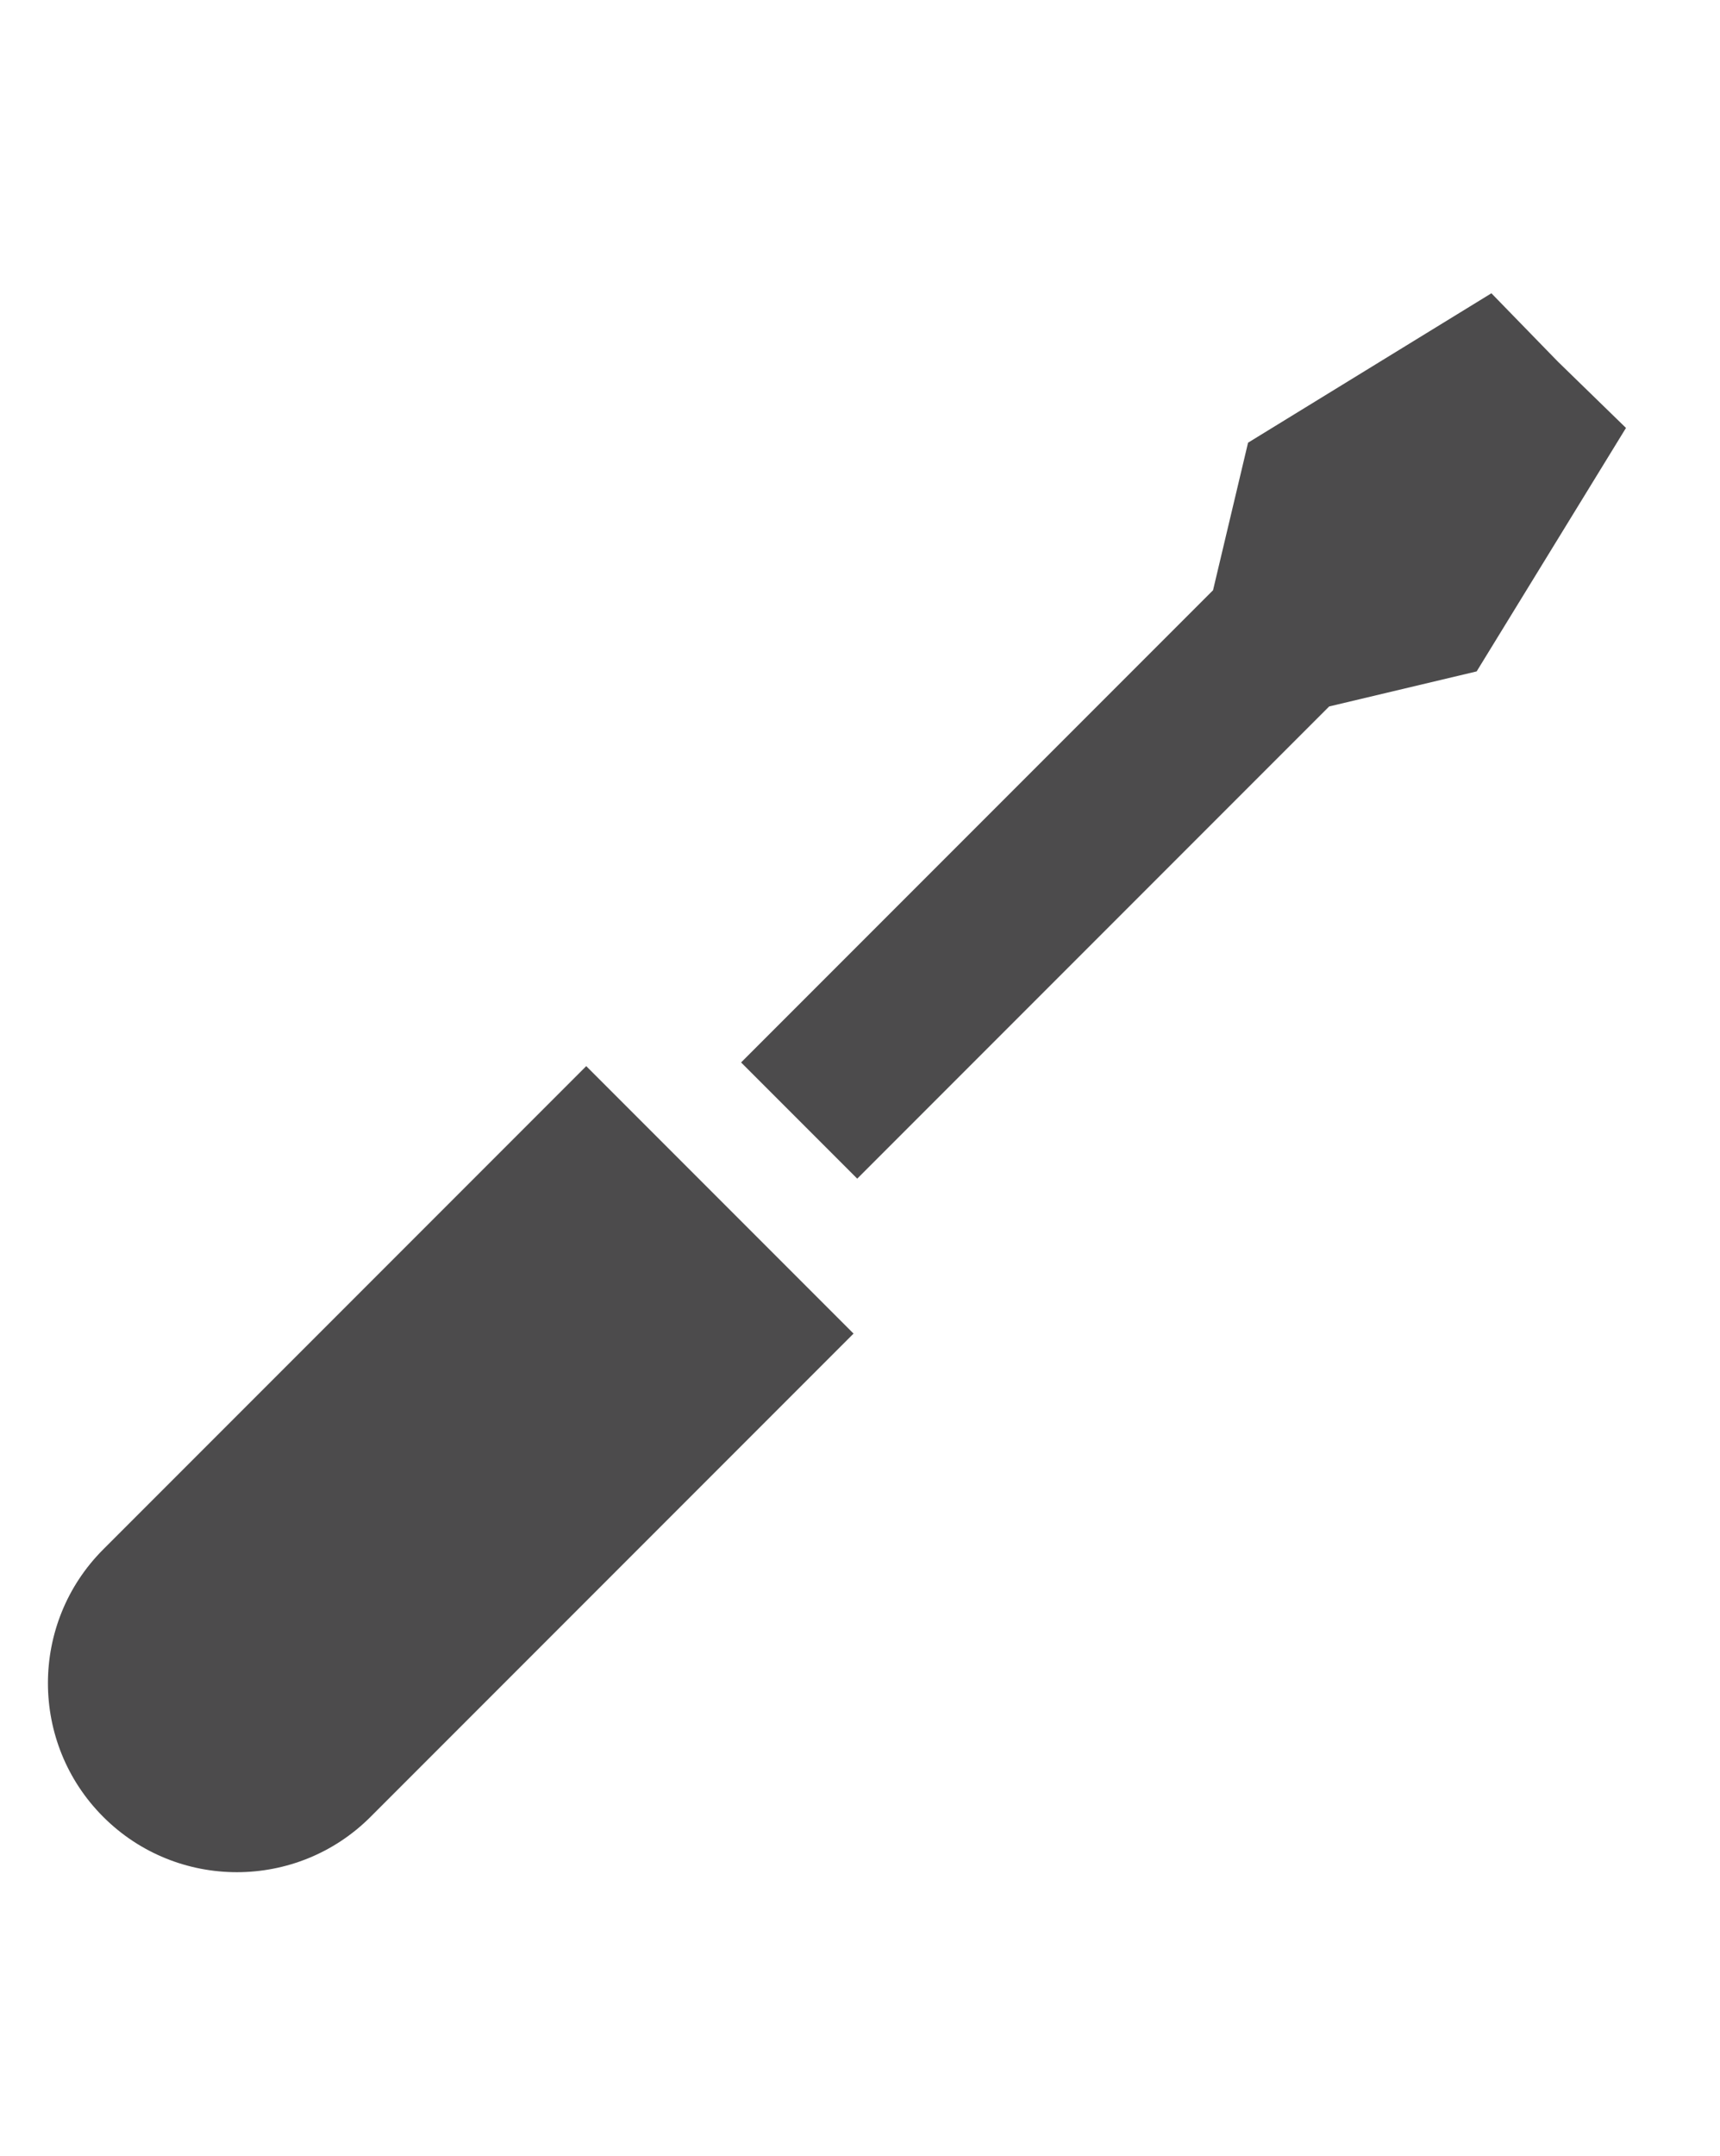
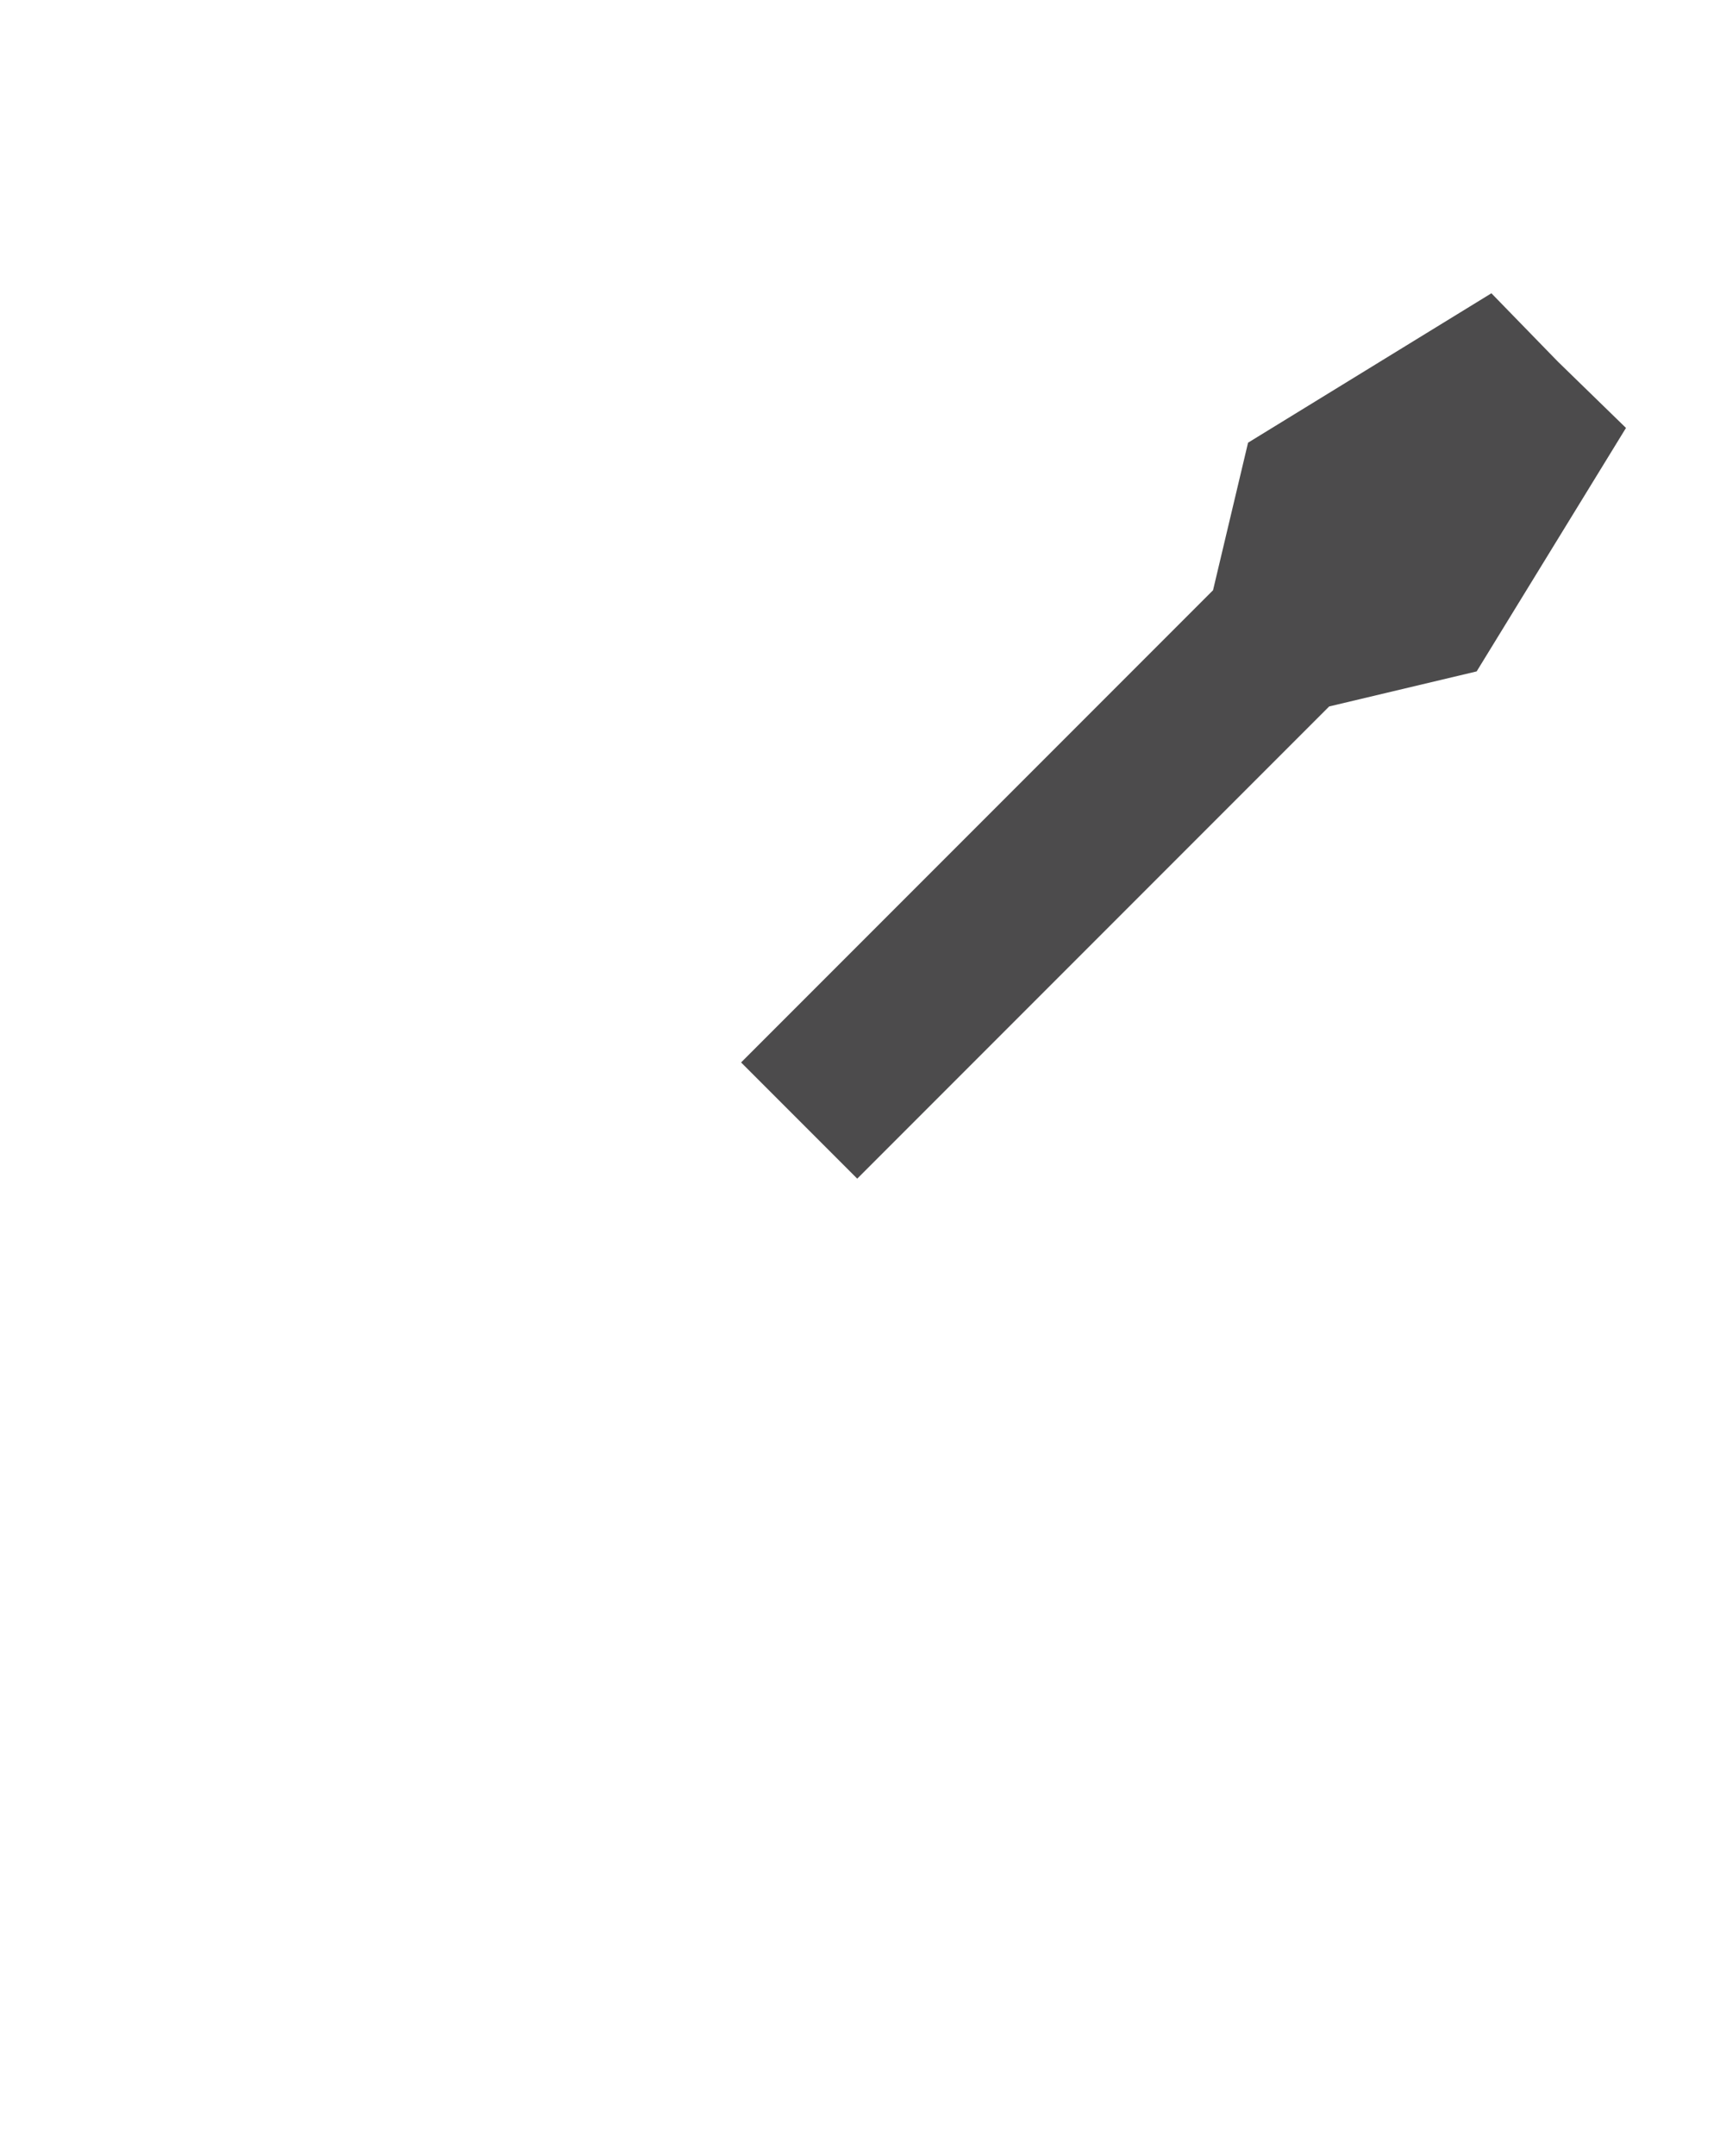
<svg xmlns="http://www.w3.org/2000/svg" version="1.1" id="レイヤー_1" x="0px" y="0px" viewBox="0 0 93.3 116.9" style="enable-background:new 0 0 93.3 116.9;" xml:space="preserve">
  <style type="text/css">
	.st0{fill:#4C4B4C;}
</style>
  <g>
    <polygon class="st0" points="46.5,63.9 72.1,38.3 80.1,36.4 88.2,23.2 84.5,19.6 80.9,15.9 67.7,24 65.8,32 40.2,57.6  " />
-     <path class="st0" d="M46.3,72.3L20.1,98.5c-4,4-10.5,4-14.5,0c-4-4-4-10.5,0-14.5l26.2-26.2L46.3,72.3z" />
  </g>
</svg>